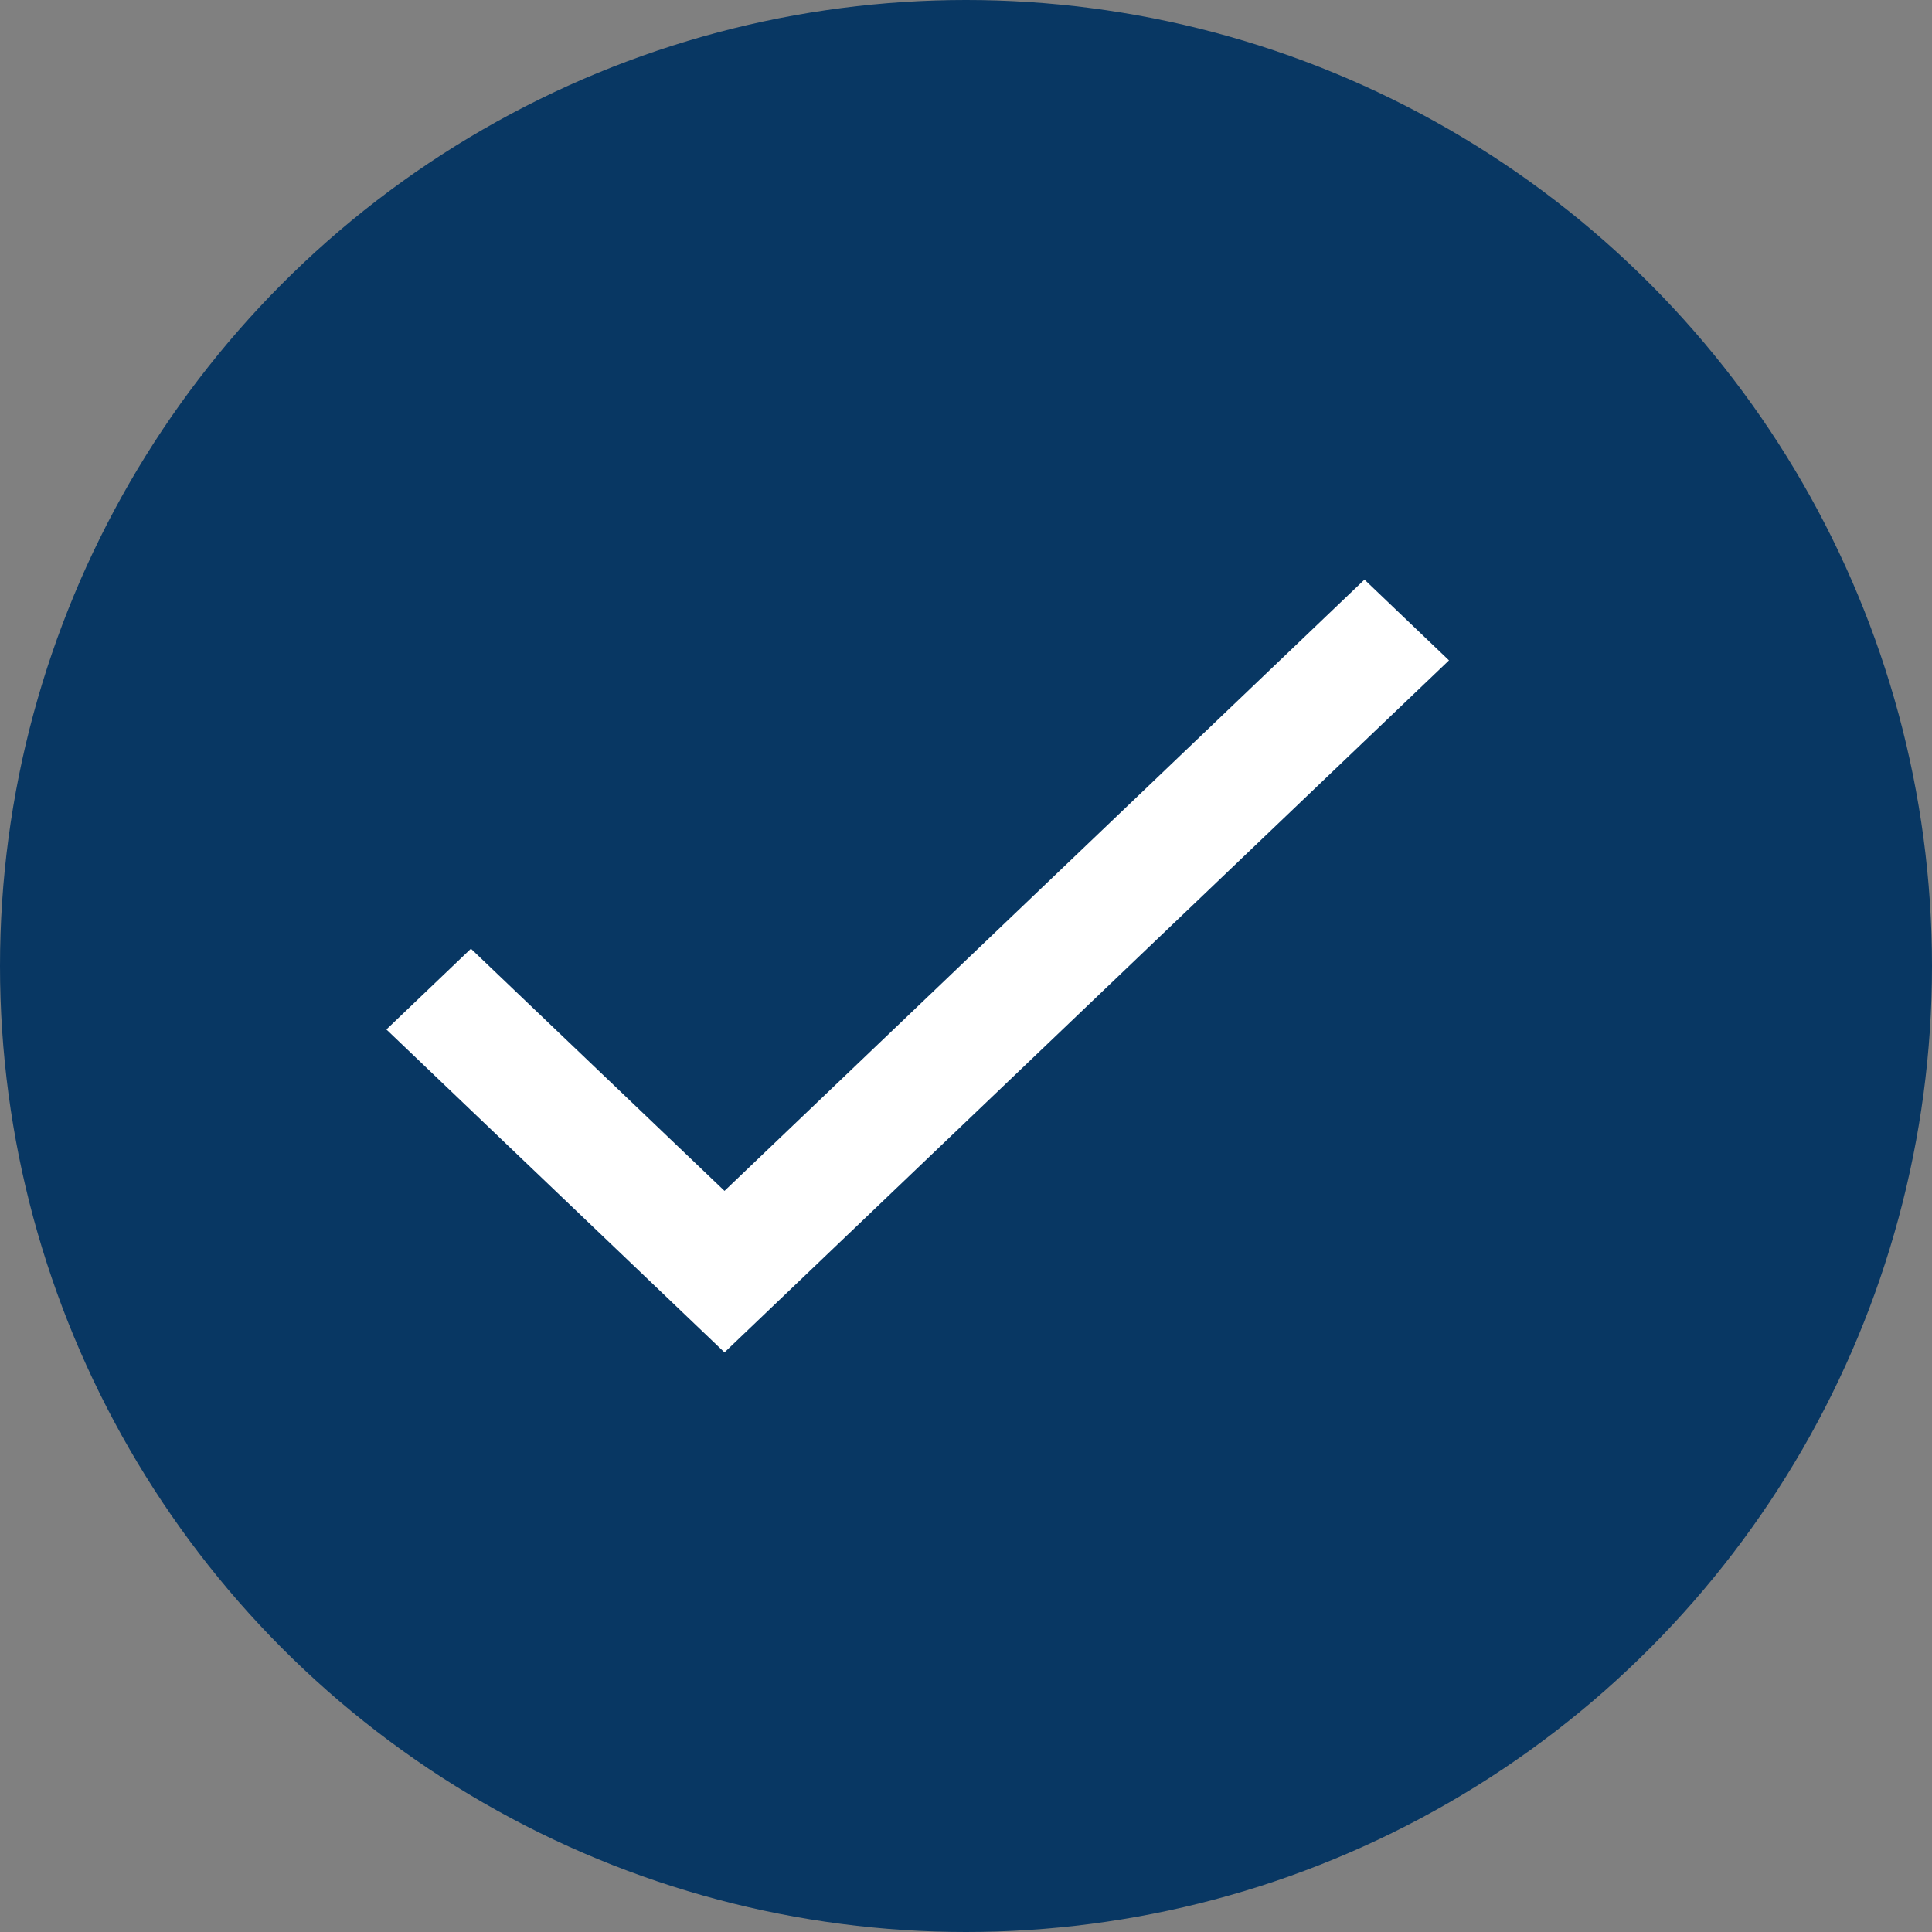
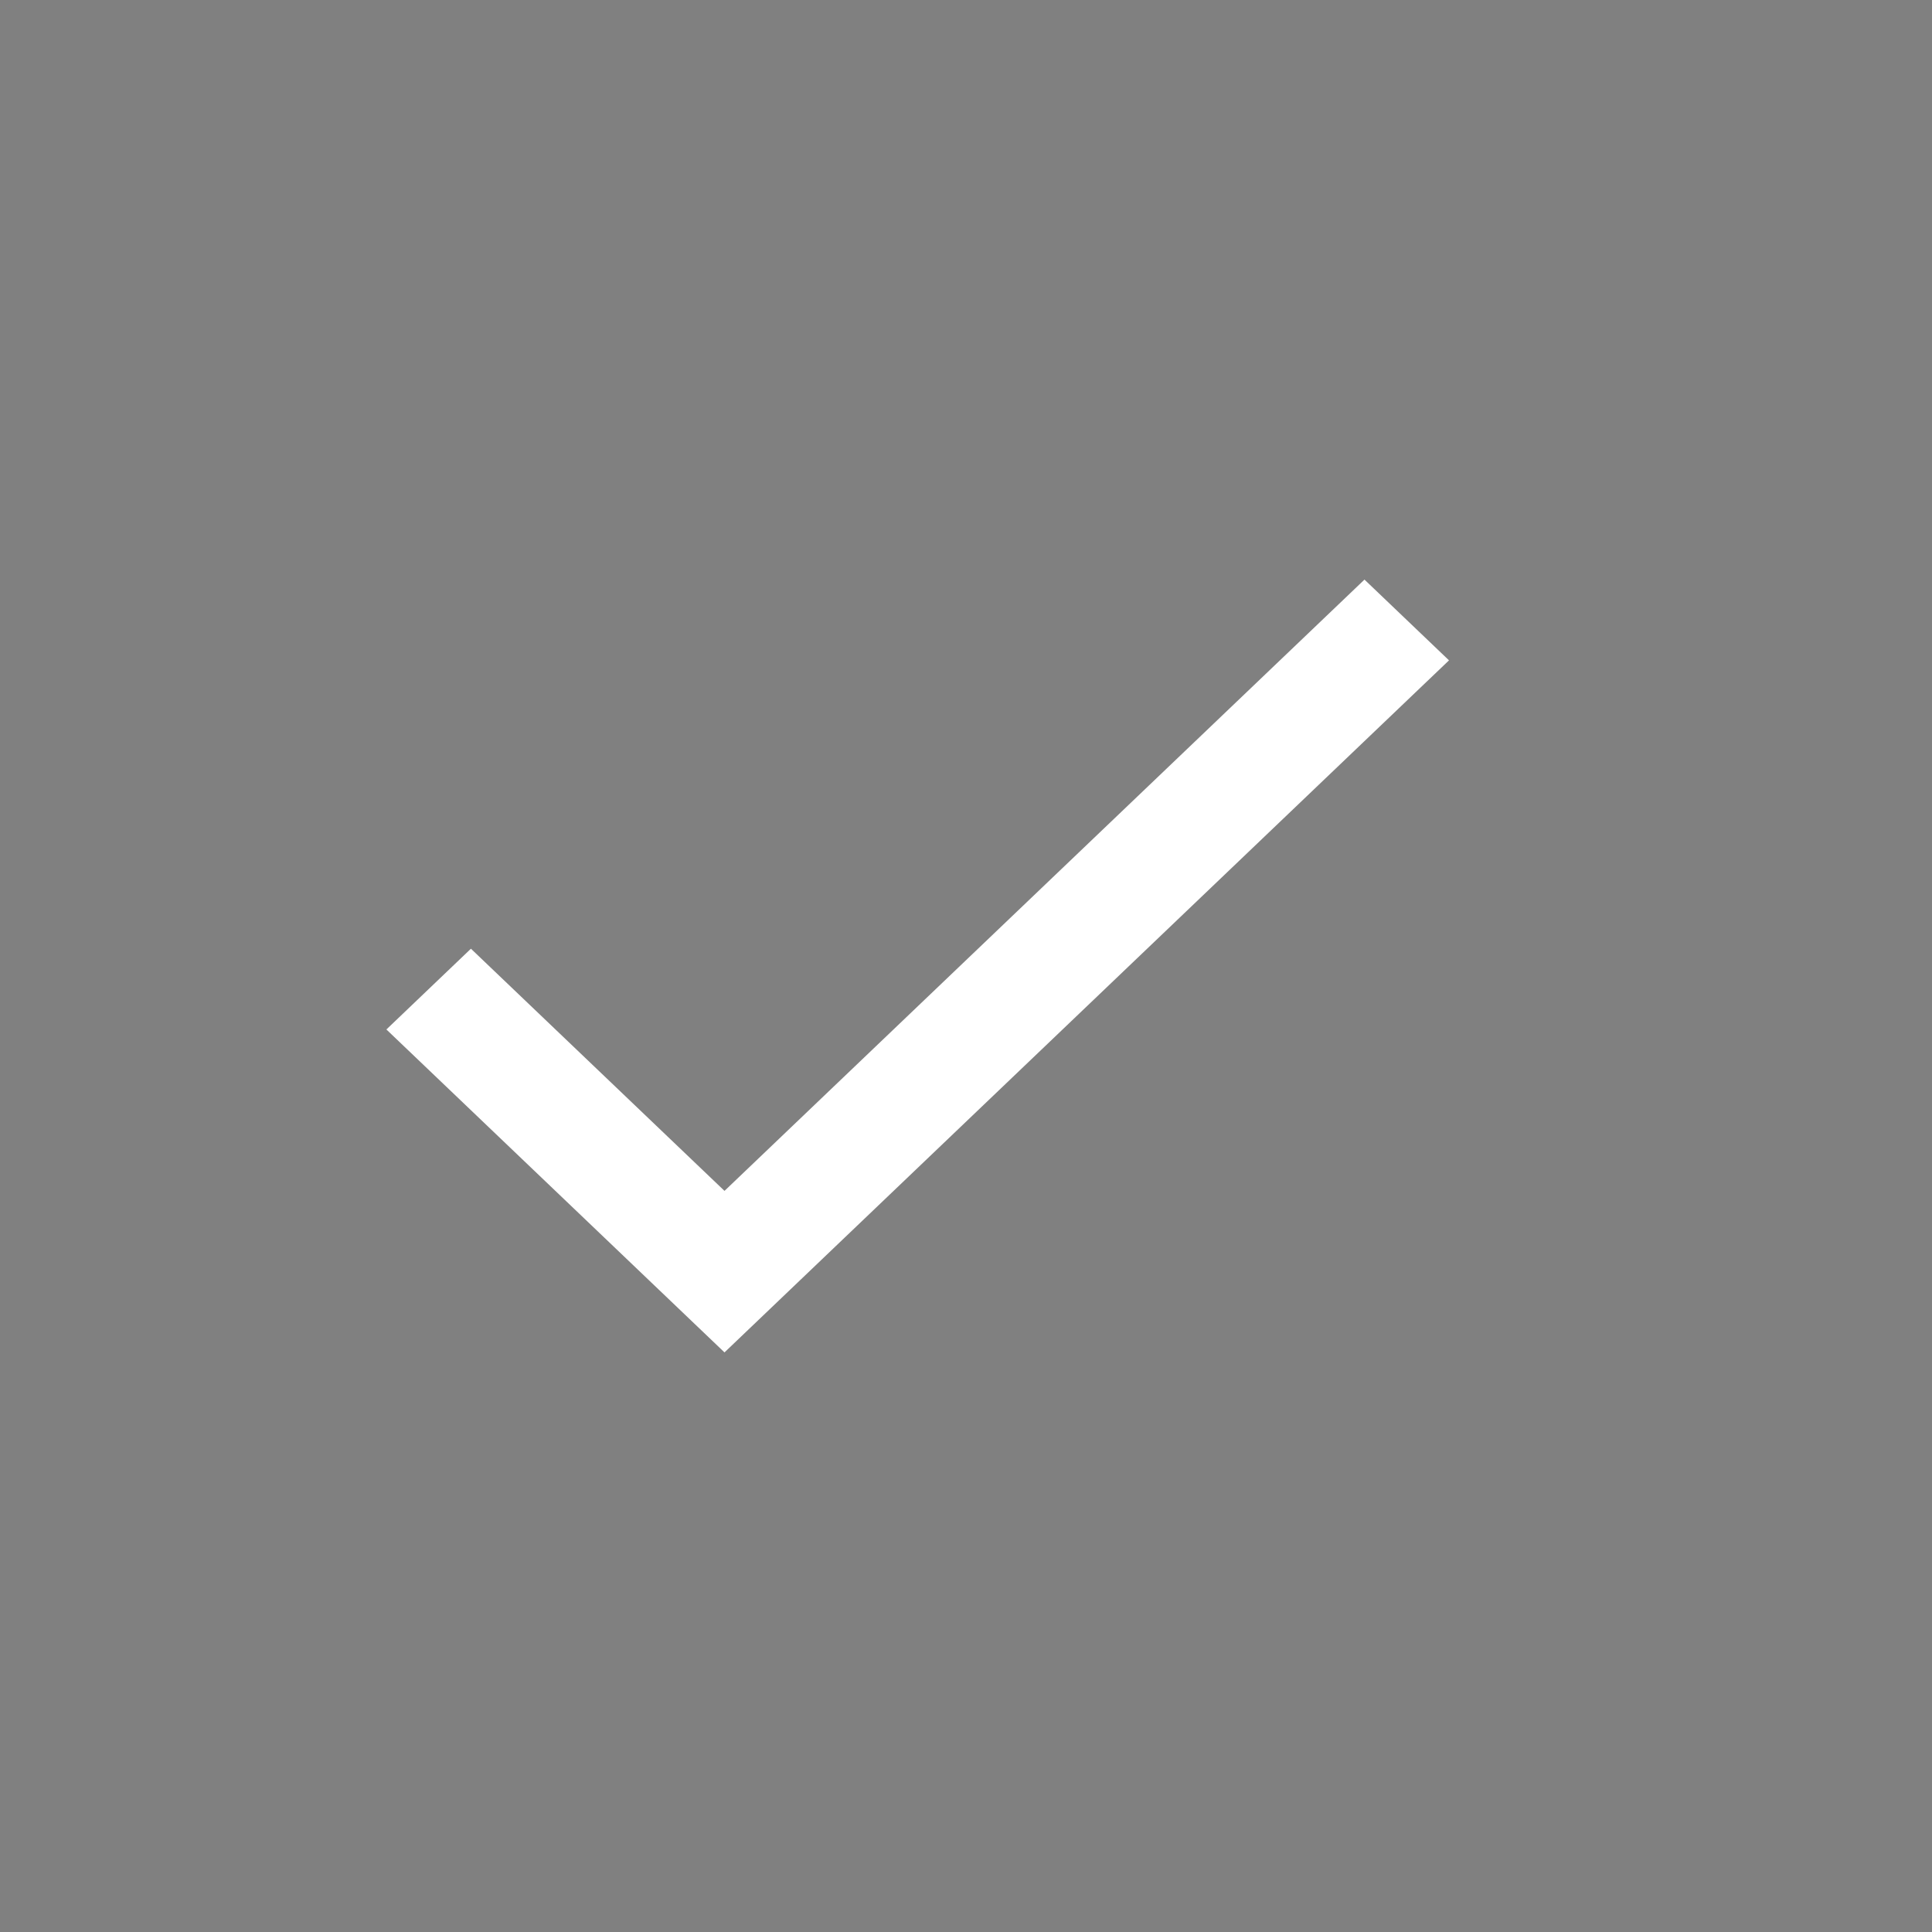
<svg xmlns="http://www.w3.org/2000/svg" width="20" height="20" viewBox="0 0 20 20" fill="none">
  <rect x="0" y="0" width="20" height="20" fill="#808080" stroke="none" />
-   <circle cx="10" cy="10" r="10" fill="#083763" />
  <path d="M7.5 12.328L4.875 9.821L4 10.657L7.5 14L15 6.836L14.125 6L7.5 12.328Z" fill="white" />
</svg>